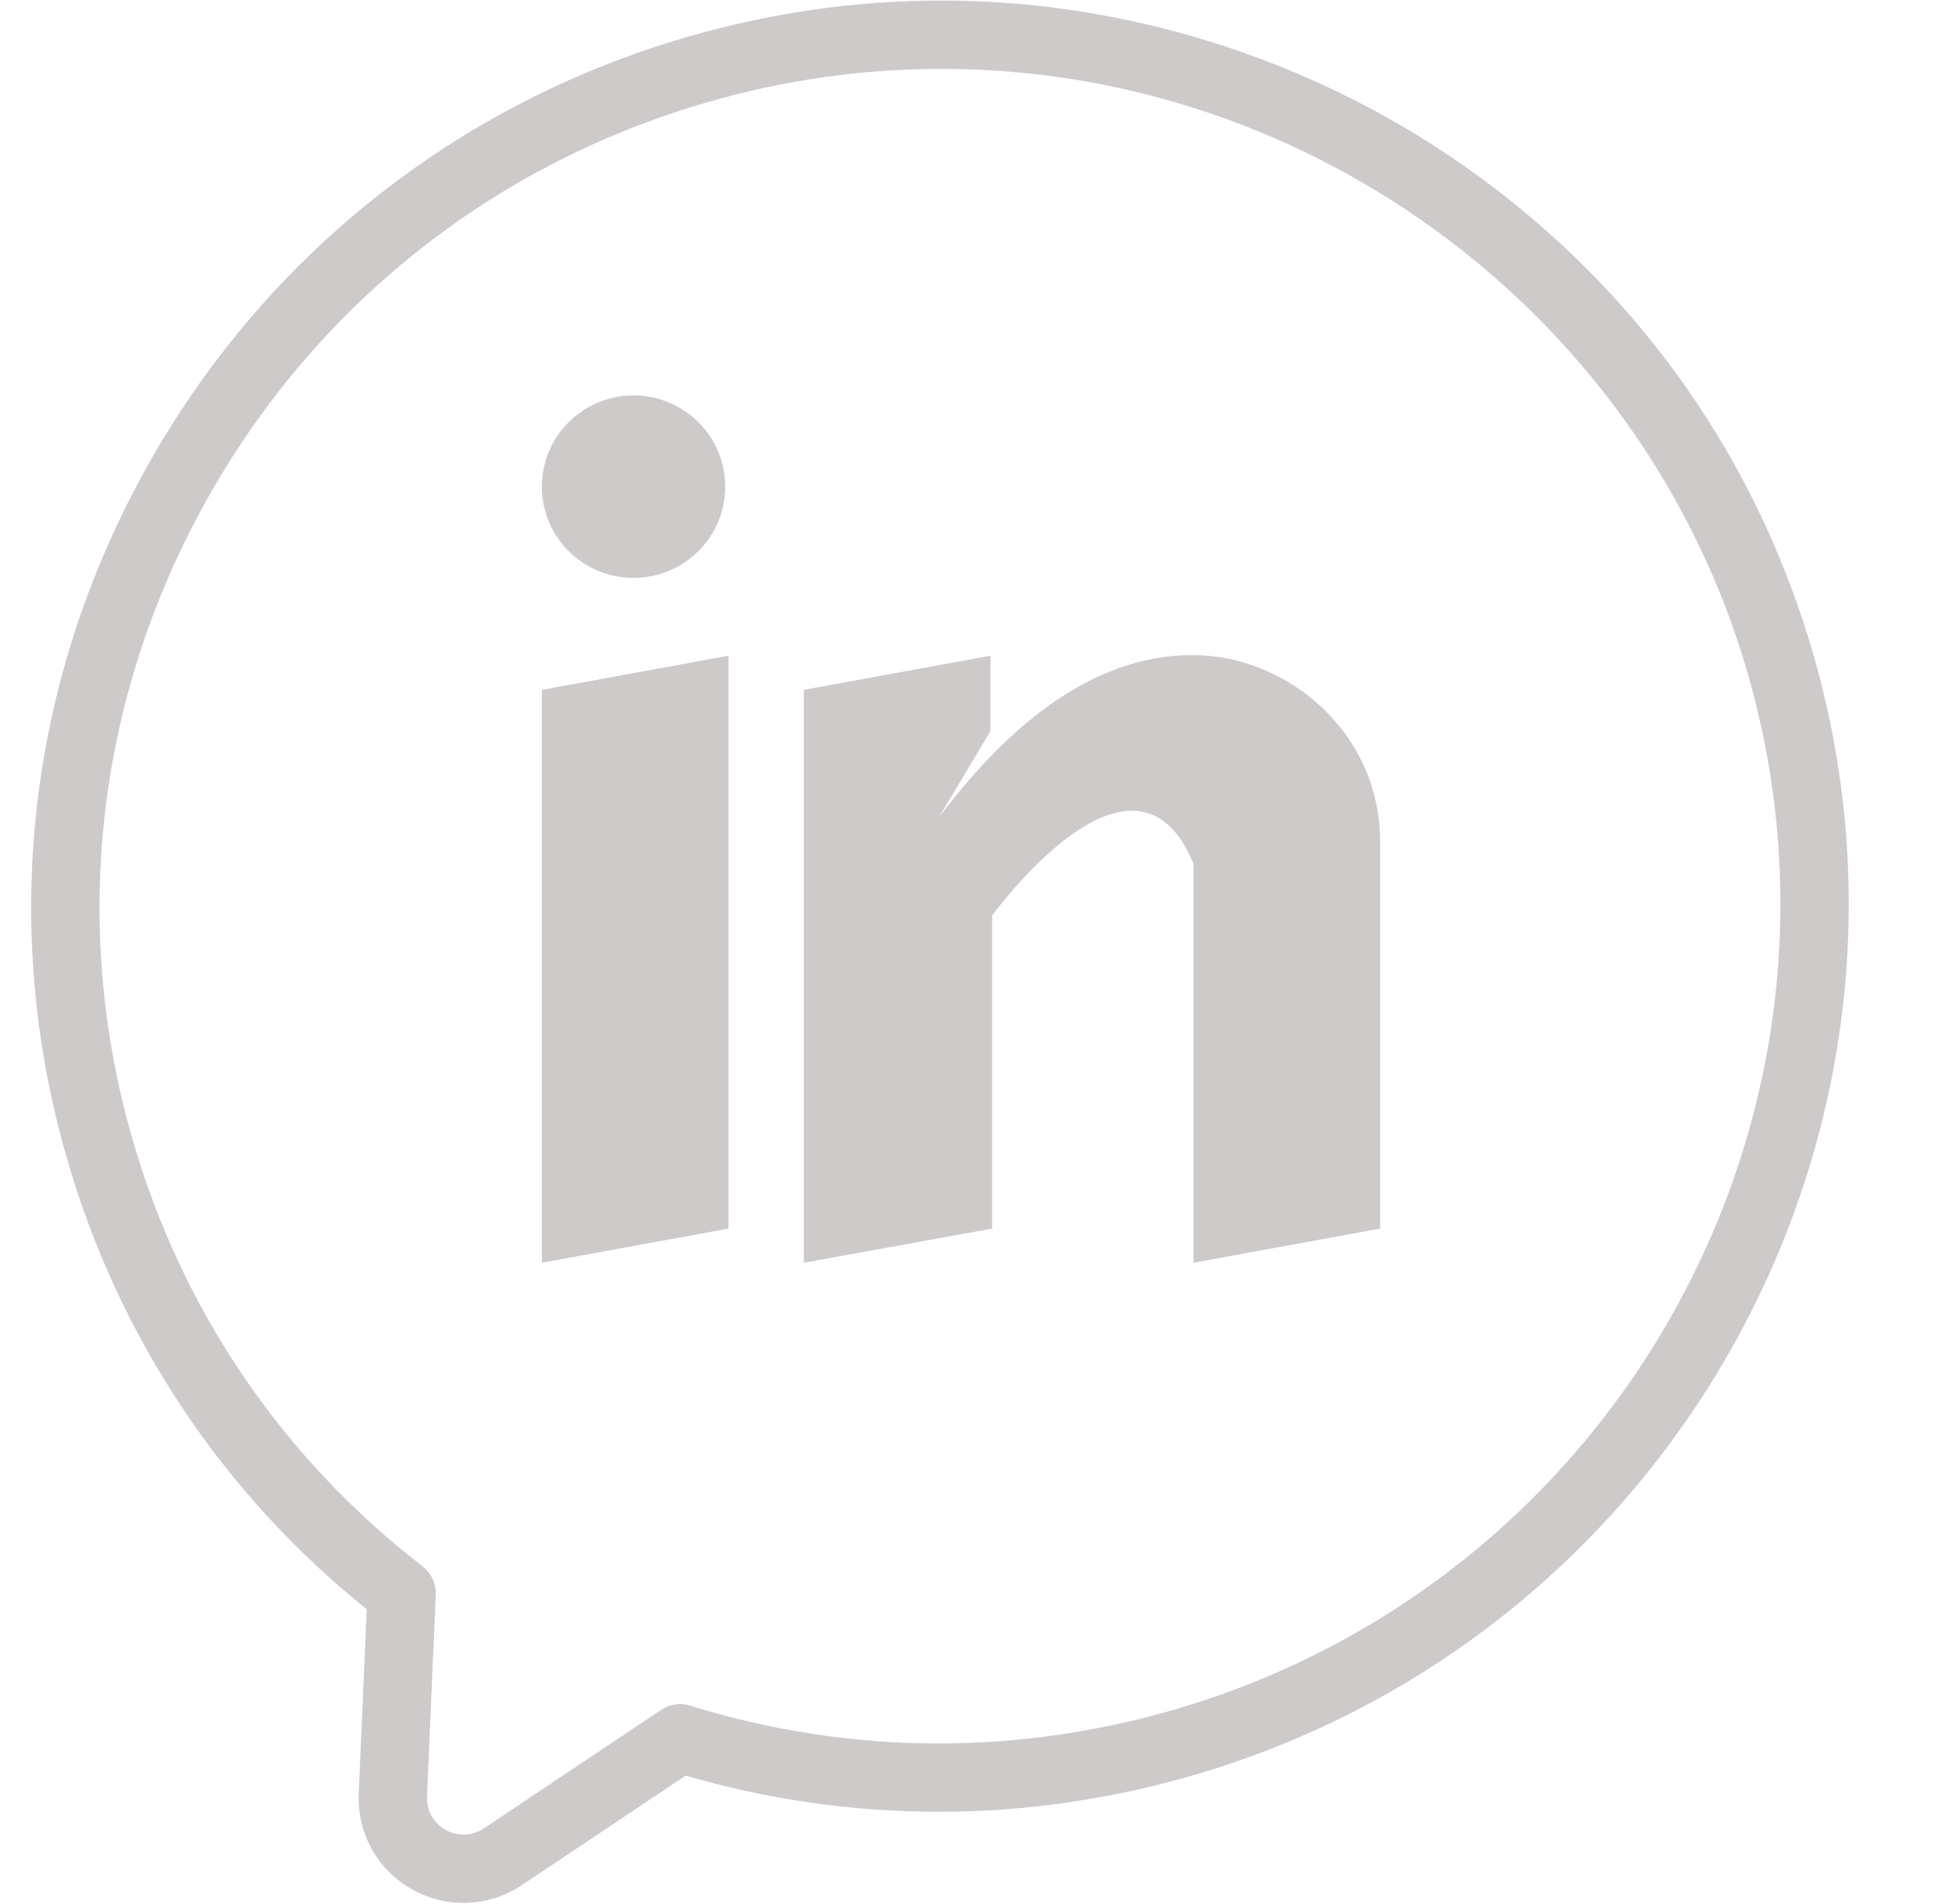
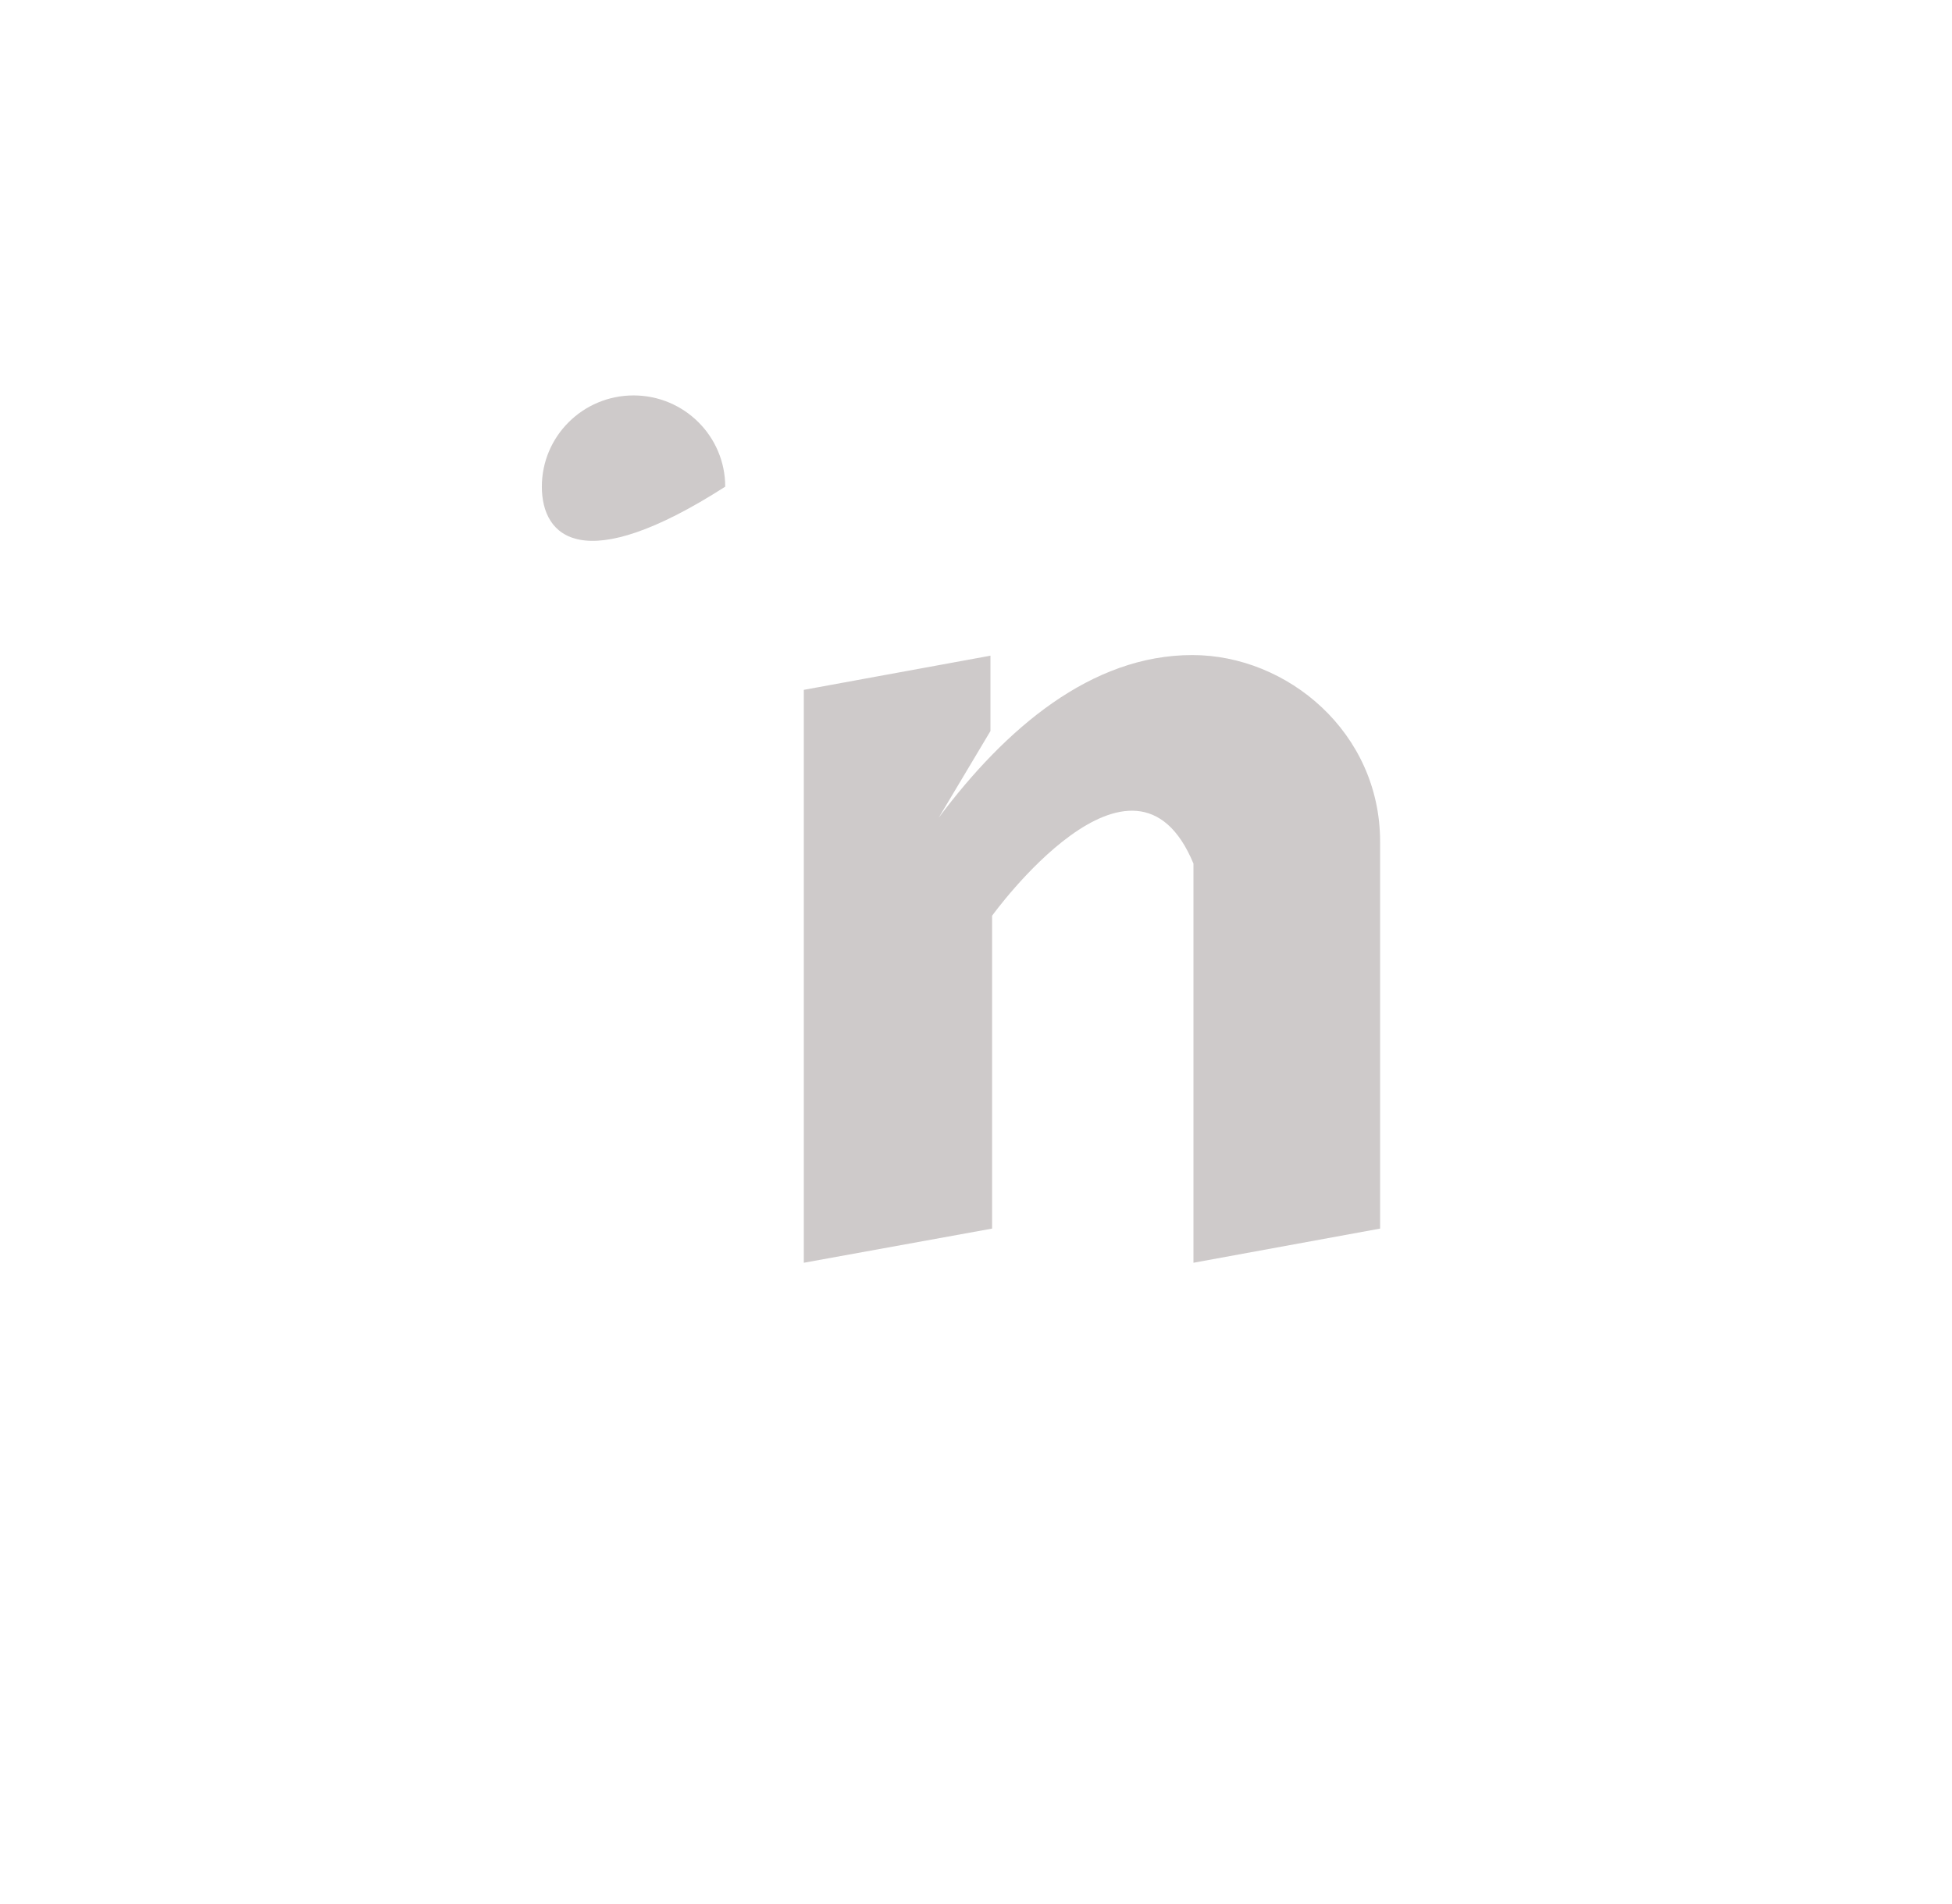
<svg xmlns="http://www.w3.org/2000/svg" fill="none" height="557" preserveAspectRatio="xMidYMid meet" style="fill: none" version="1" viewBox="24.9 21.6 571.3 556.9" width="571" zoomAndPan="magnify">
  <g id="change1_1">
-     <path d="M160.552 578.439C155.293 578.439 150.09 577.076 145.506 574.497C135.37 568.796 129.387 558.036 129.891 546.417L132.232 492.492C89.952 458.504 59.665 412.995 44.502 360.568C24.871 292.691 32.994 221.105 67.376 158.998C101.758 96.889 158.214 51.832 226.343 32.127L226.463 32.092C250.628 25.104 275.524 21.561 300.467 21.561C356.874 21.561 413.06 40.095 458.675 73.749C505.811 108.524 539.311 156.592 555.555 212.755C596.151 353.116 514.577 500.453 373.714 541.194C349.455 548.21 324.504 551.768 299.561 551.768H299.56C274.547 551.768 249.685 548.209 225.582 541.186L177.612 573.261C172.546 576.648 166.646 578.439 160.552 578.439ZM300.466 41.561C277.403 41.561 254.377 44.838 232.026 51.303L231.906 51.338C168.888 69.564 116.674 111.237 84.872 168.684C53.084 226.106 45.57 292.279 63.714 355.012C78.175 405.013 107.514 448.197 148.557 479.895C151.13 481.881 152.577 484.995 152.435 488.243L149.872 547.285C149.696 551.333 151.78 555.08 155.311 557.066C156.909 557.964 158.721 558.44 160.552 558.44C162.676 558.44 164.731 557.816 166.496 556.635L218.388 521.938C220.899 520.259 224.034 519.805 226.916 520.702C250.526 528.045 274.967 531.768 299.56 531.768C322.624 531.768 345.703 528.475 368.157 521.981C498.427 484.304 573.874 348.079 536.342 218.311C506.243 114.243 409.247 41.561 300.466 41.561Z" fill="#cecaca" />
-   </g>
+     </g>
  <g id="change1_2">
-     <path d="M183.487 223.345L238.112 213.345V381.052L183.487 391.052V223.345Z" fill="#cecaca" />
-   </g>
+     </g>
  <g id="change1_3">
    <path d="M373.856 213.159C344.231 213.159 319.181 234.665 299.643 260.767L314.778 235.406V213.344L260.153 223.344V391.051L315.257 381.051V289.474C315.257 289.474 356.702 231.993 374.194 274.209V391.051L428.819 381.051V267.755C428.819 235.847 401.738 213.159 373.856 213.159Z" fill="#cecaca" />
  </g>
  <g id="change1_4">
-     <path d="M237.154 163.868C237.154 178.622 225.138 190.578 210.321 190.578C195.503 190.578 183.487 178.622 183.487 163.868C183.487 149.115 195.504 137.157 210.321 137.157C225.138 137.157 237.154 149.115 237.154 163.868Z" fill="#cecaca" />
+     <path d="M237.154 163.868C195.503 190.578 183.487 178.622 183.487 163.868C183.487 149.115 195.504 137.157 210.321 137.157C225.138 137.157 237.154 149.115 237.154 163.868Z" fill="#cecaca" />
  </g>
</svg>